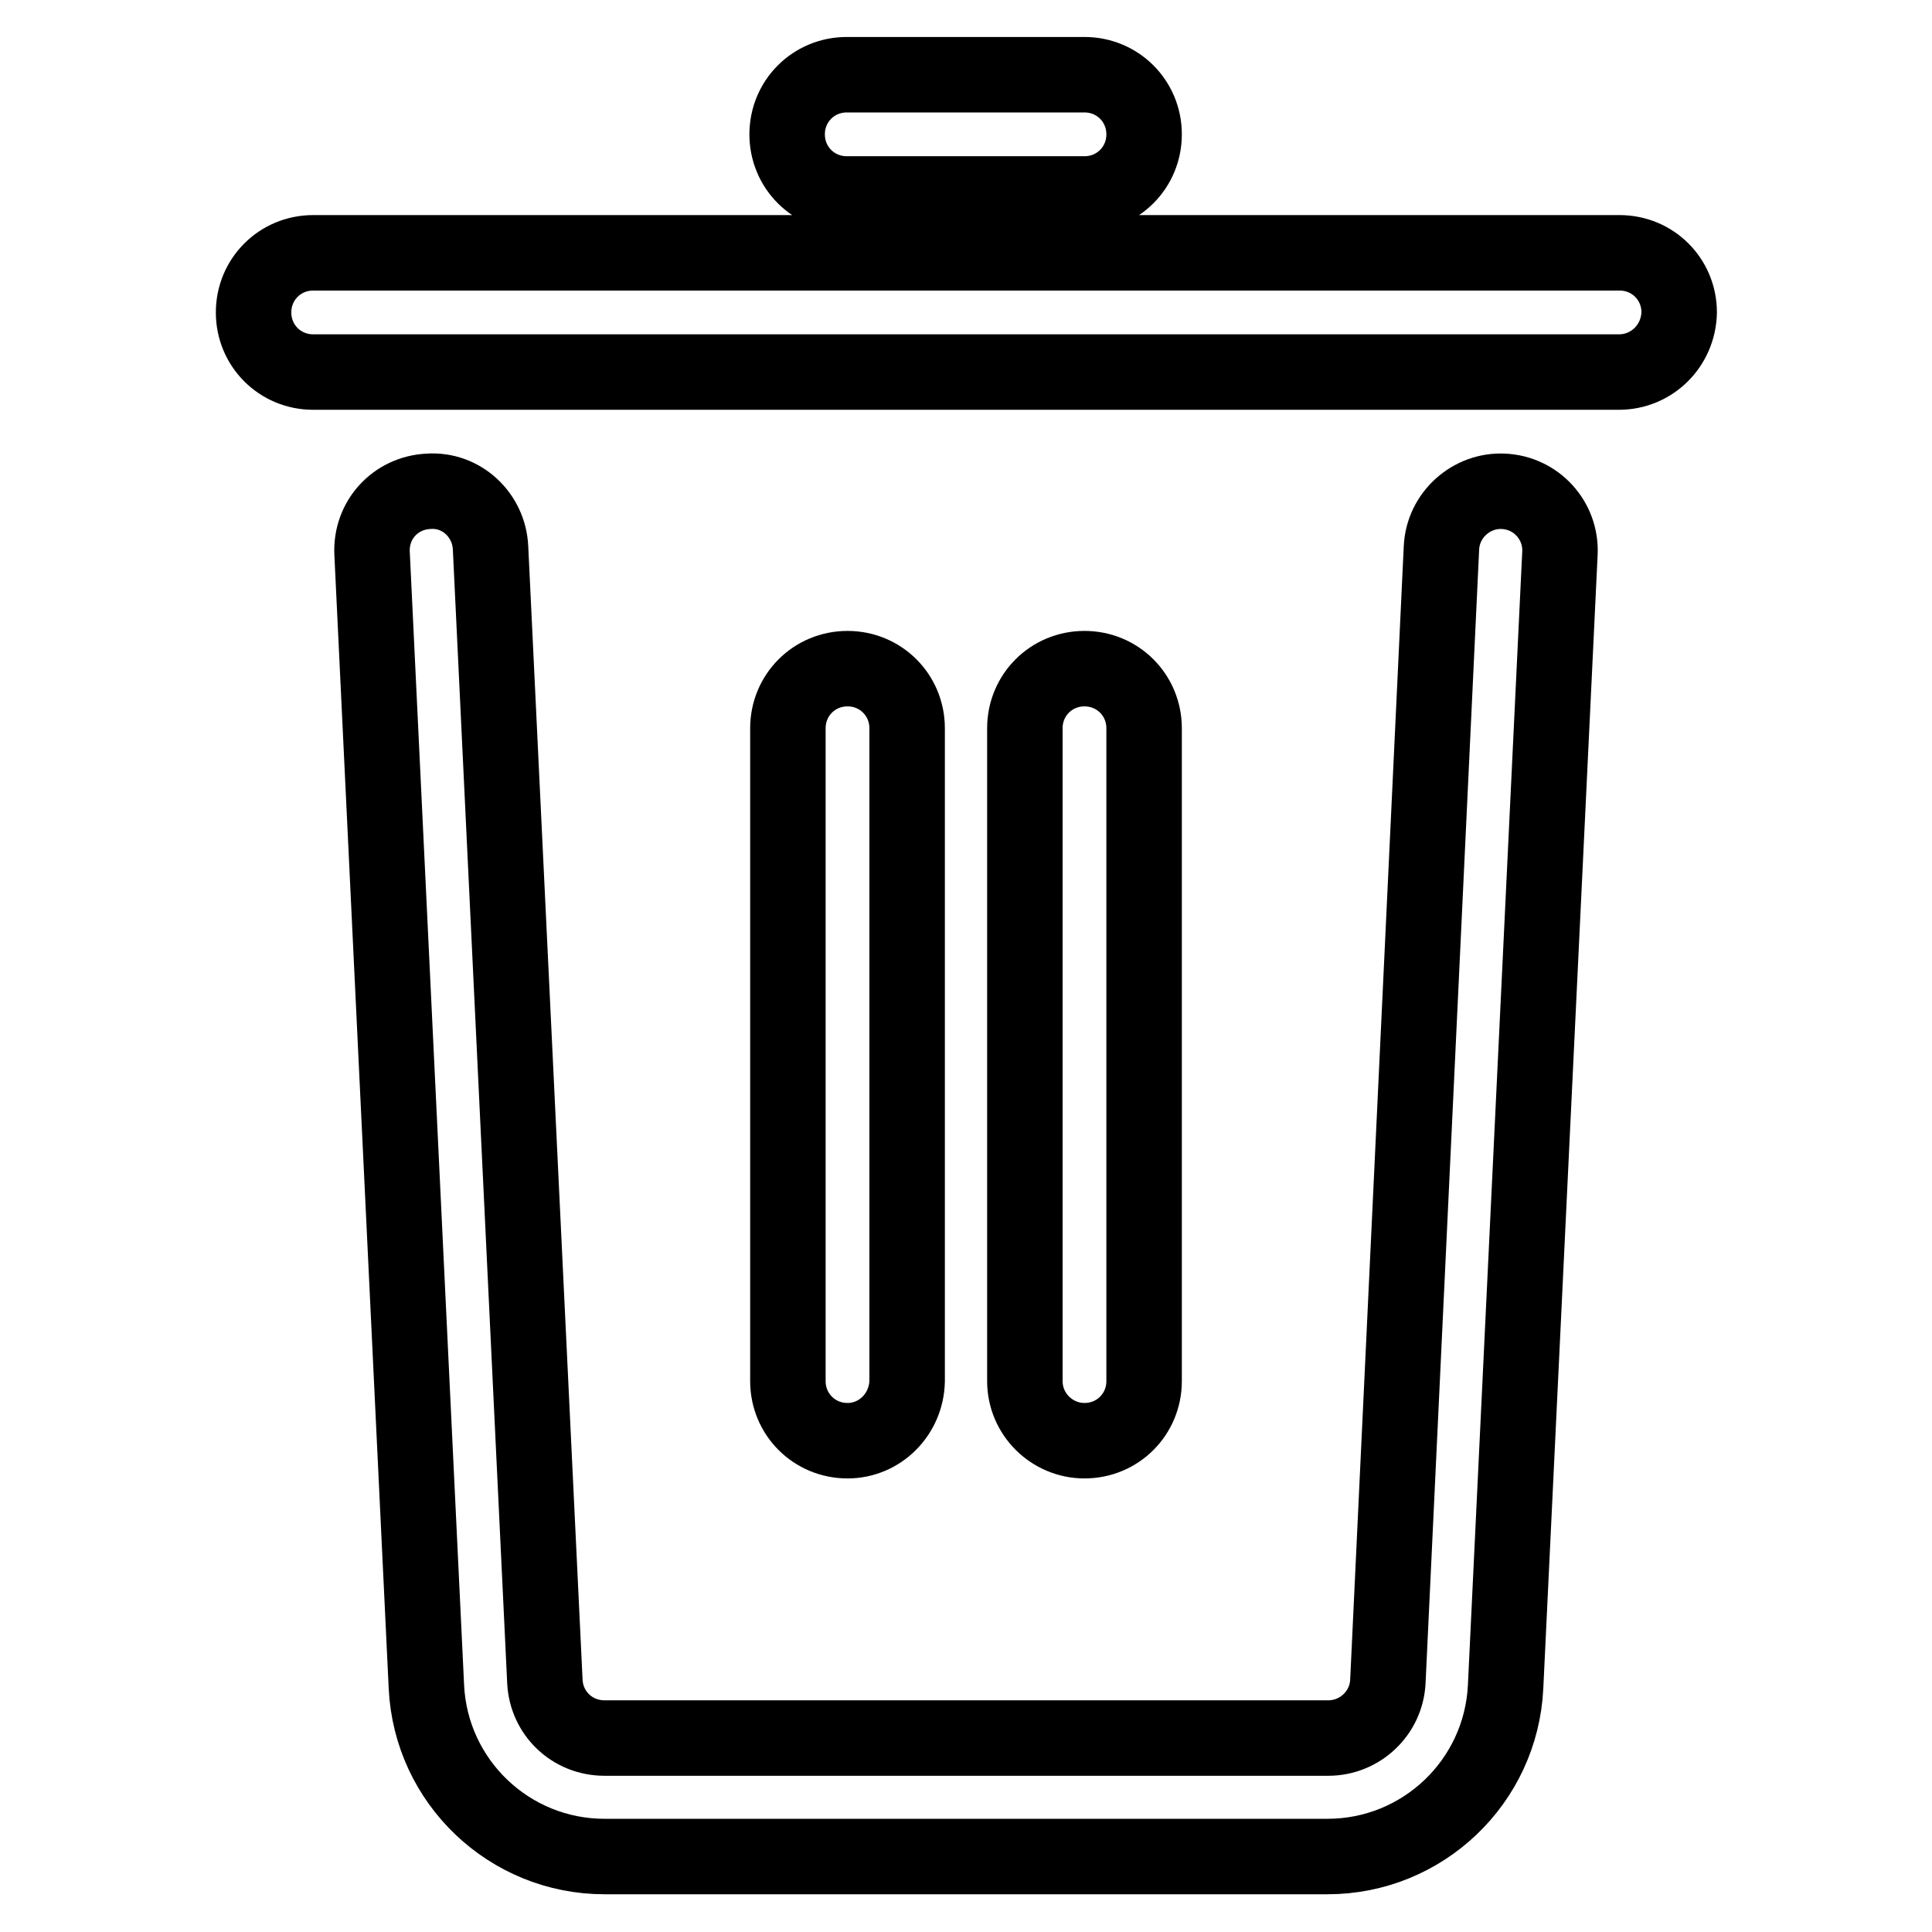
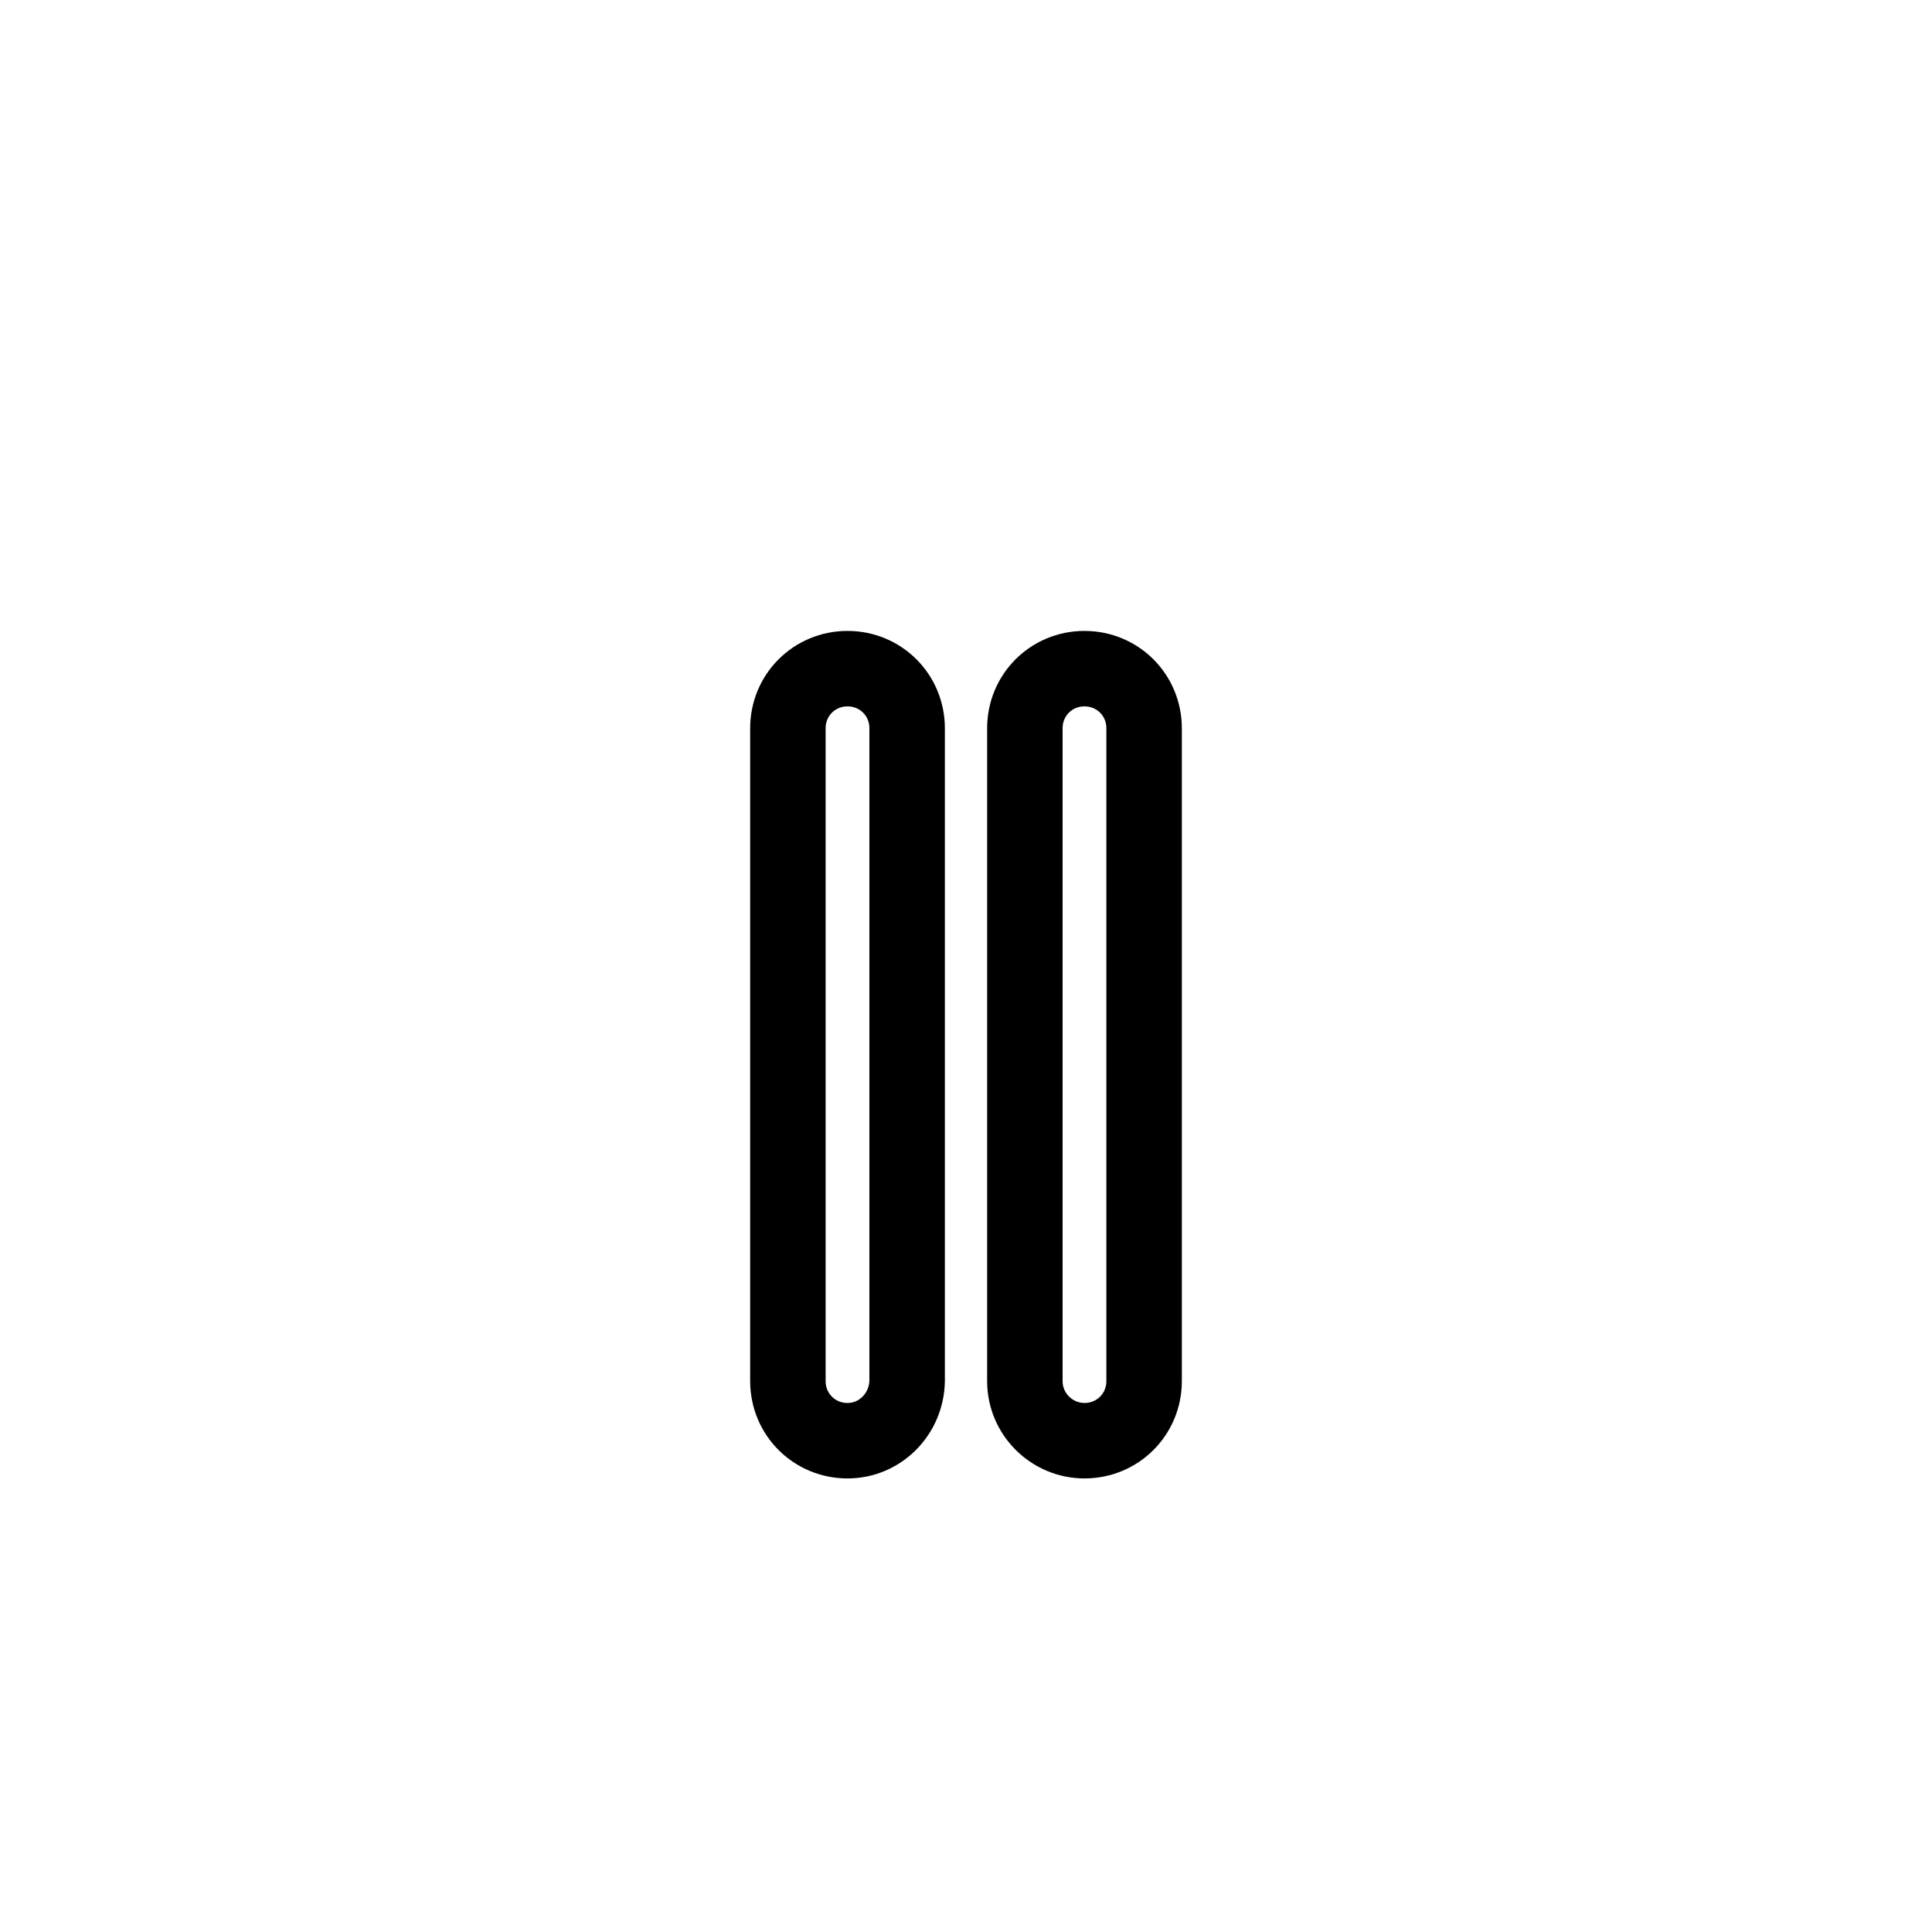
<svg xmlns="http://www.w3.org/2000/svg" version="1.1" x="0px" y="0px" viewBox="0 0 256 256" enable-background="new 0 0 256 256" xml:space="preserve">
  <g>
-     <path stroke-width="10" fill-opacity="0" stroke="#000000" d="M175.9,246H80.1c-12.6,0-23-9.9-23.6-22.5L49.3,73.3c-0.2-4.4,3.1-8,7.5-8.2c4.3-0.3,8,3.1,8.2,7.5 l7.2,150.2c0.2,4.2,3.6,7.5,7.9,7.5h95.9c4.2,0,7.7-3.3,7.9-7.5L191,72.6c0.2-4.4,4-7.7,8.2-7.5c4.4,0.2,7.7,3.9,7.5,8.2 l-7.2,150.2C198.9,236.1,188.5,246,175.9,246z M214.5,49.3H41.5c-4.4,0-7.9-3.5-7.9-7.9c0-4.4,3.5-7.9,7.9-7.9h173.1 c4.4,0,7.9,3.5,7.9,7.9C222.4,45.8,218.9,49.3,214.5,49.3z M143.7,25.7h-31.5c-4.4,0-7.9-3.5-7.9-7.9s3.5-7.9,7.9-7.9h31.5 c4.4,0,7.9,3.5,7.9,7.9S148.1,25.7,143.7,25.7z" />
    <path stroke-width="10" fill-opacity="0" stroke="#000000" d="M112.3,190.9c-4.4,0-7.9-3.5-7.9-7.9V96.5c0-4.4,3.5-7.9,7.9-7.9s7.9,3.5,7.9,7.9v86.5 C120.1,187.4,116.6,190.9,112.3,190.9z M143.7,190.9c-4.3,0-7.9-3.5-7.9-7.9V96.5c0-4.4,3.5-7.9,7.9-7.9c4.4,0,7.9,3.5,7.9,7.9 v86.5C151.6,187.4,148.1,190.9,143.7,190.9z" />
  </g>
</svg>